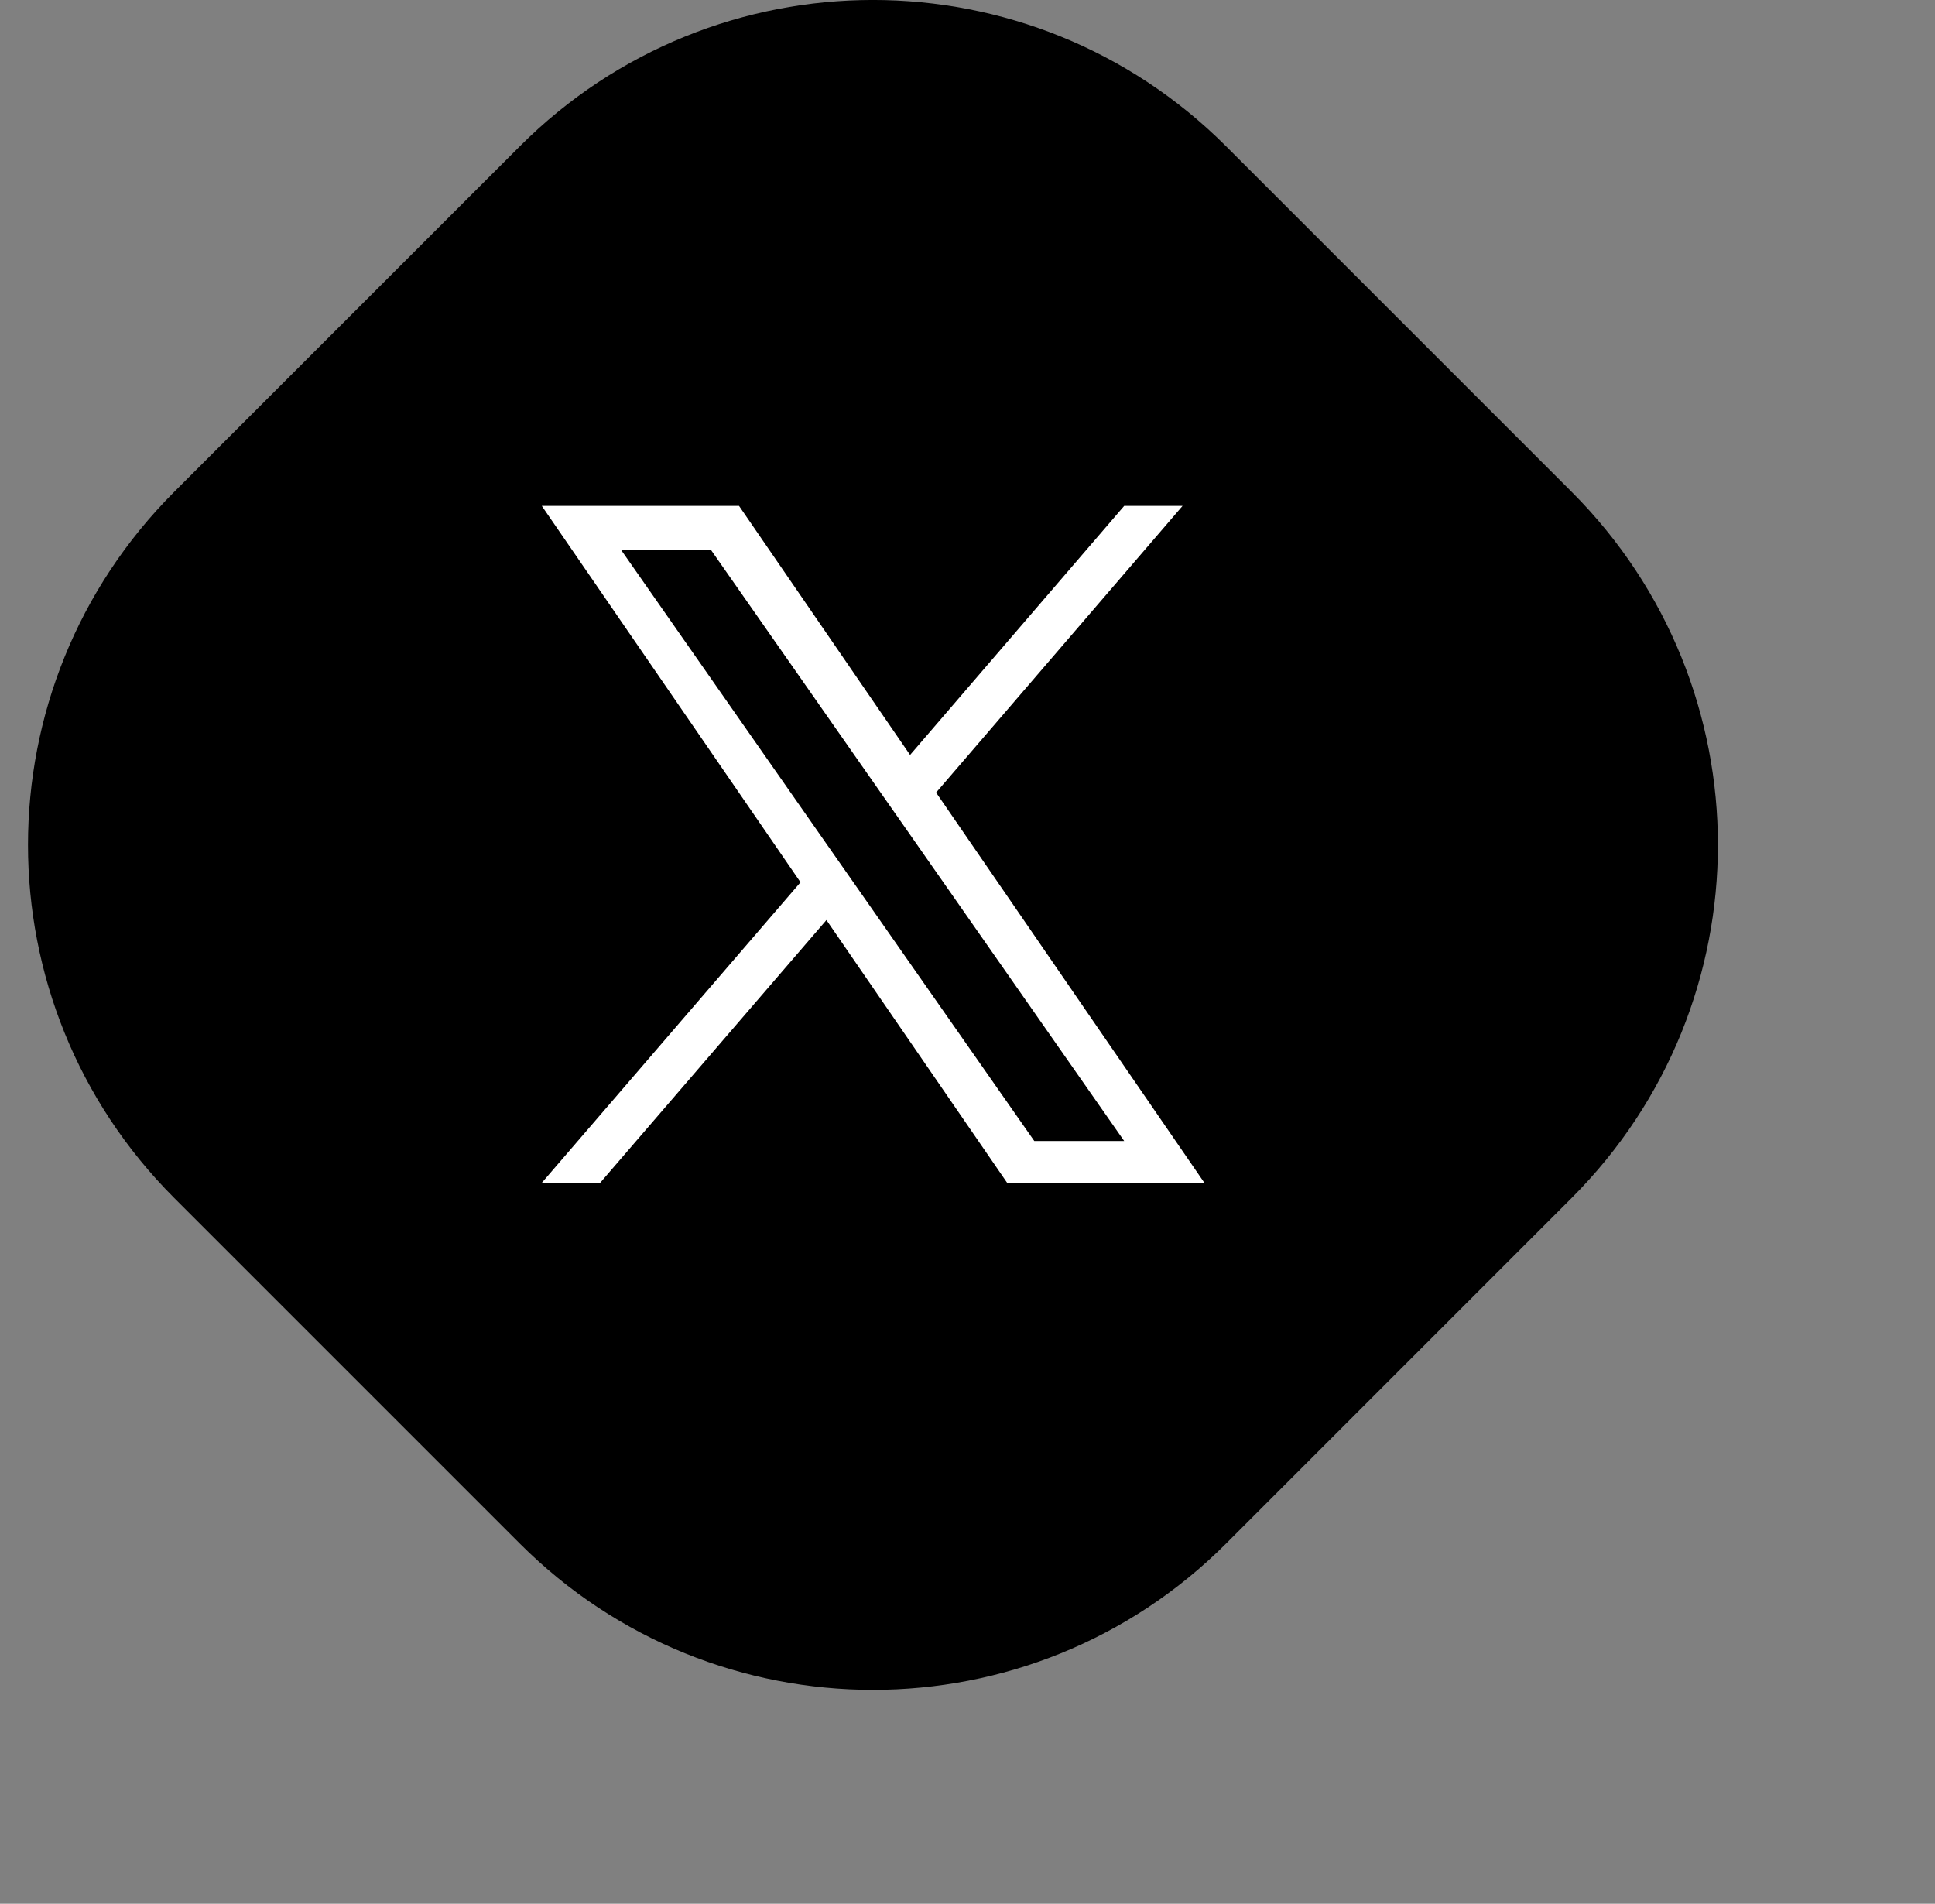
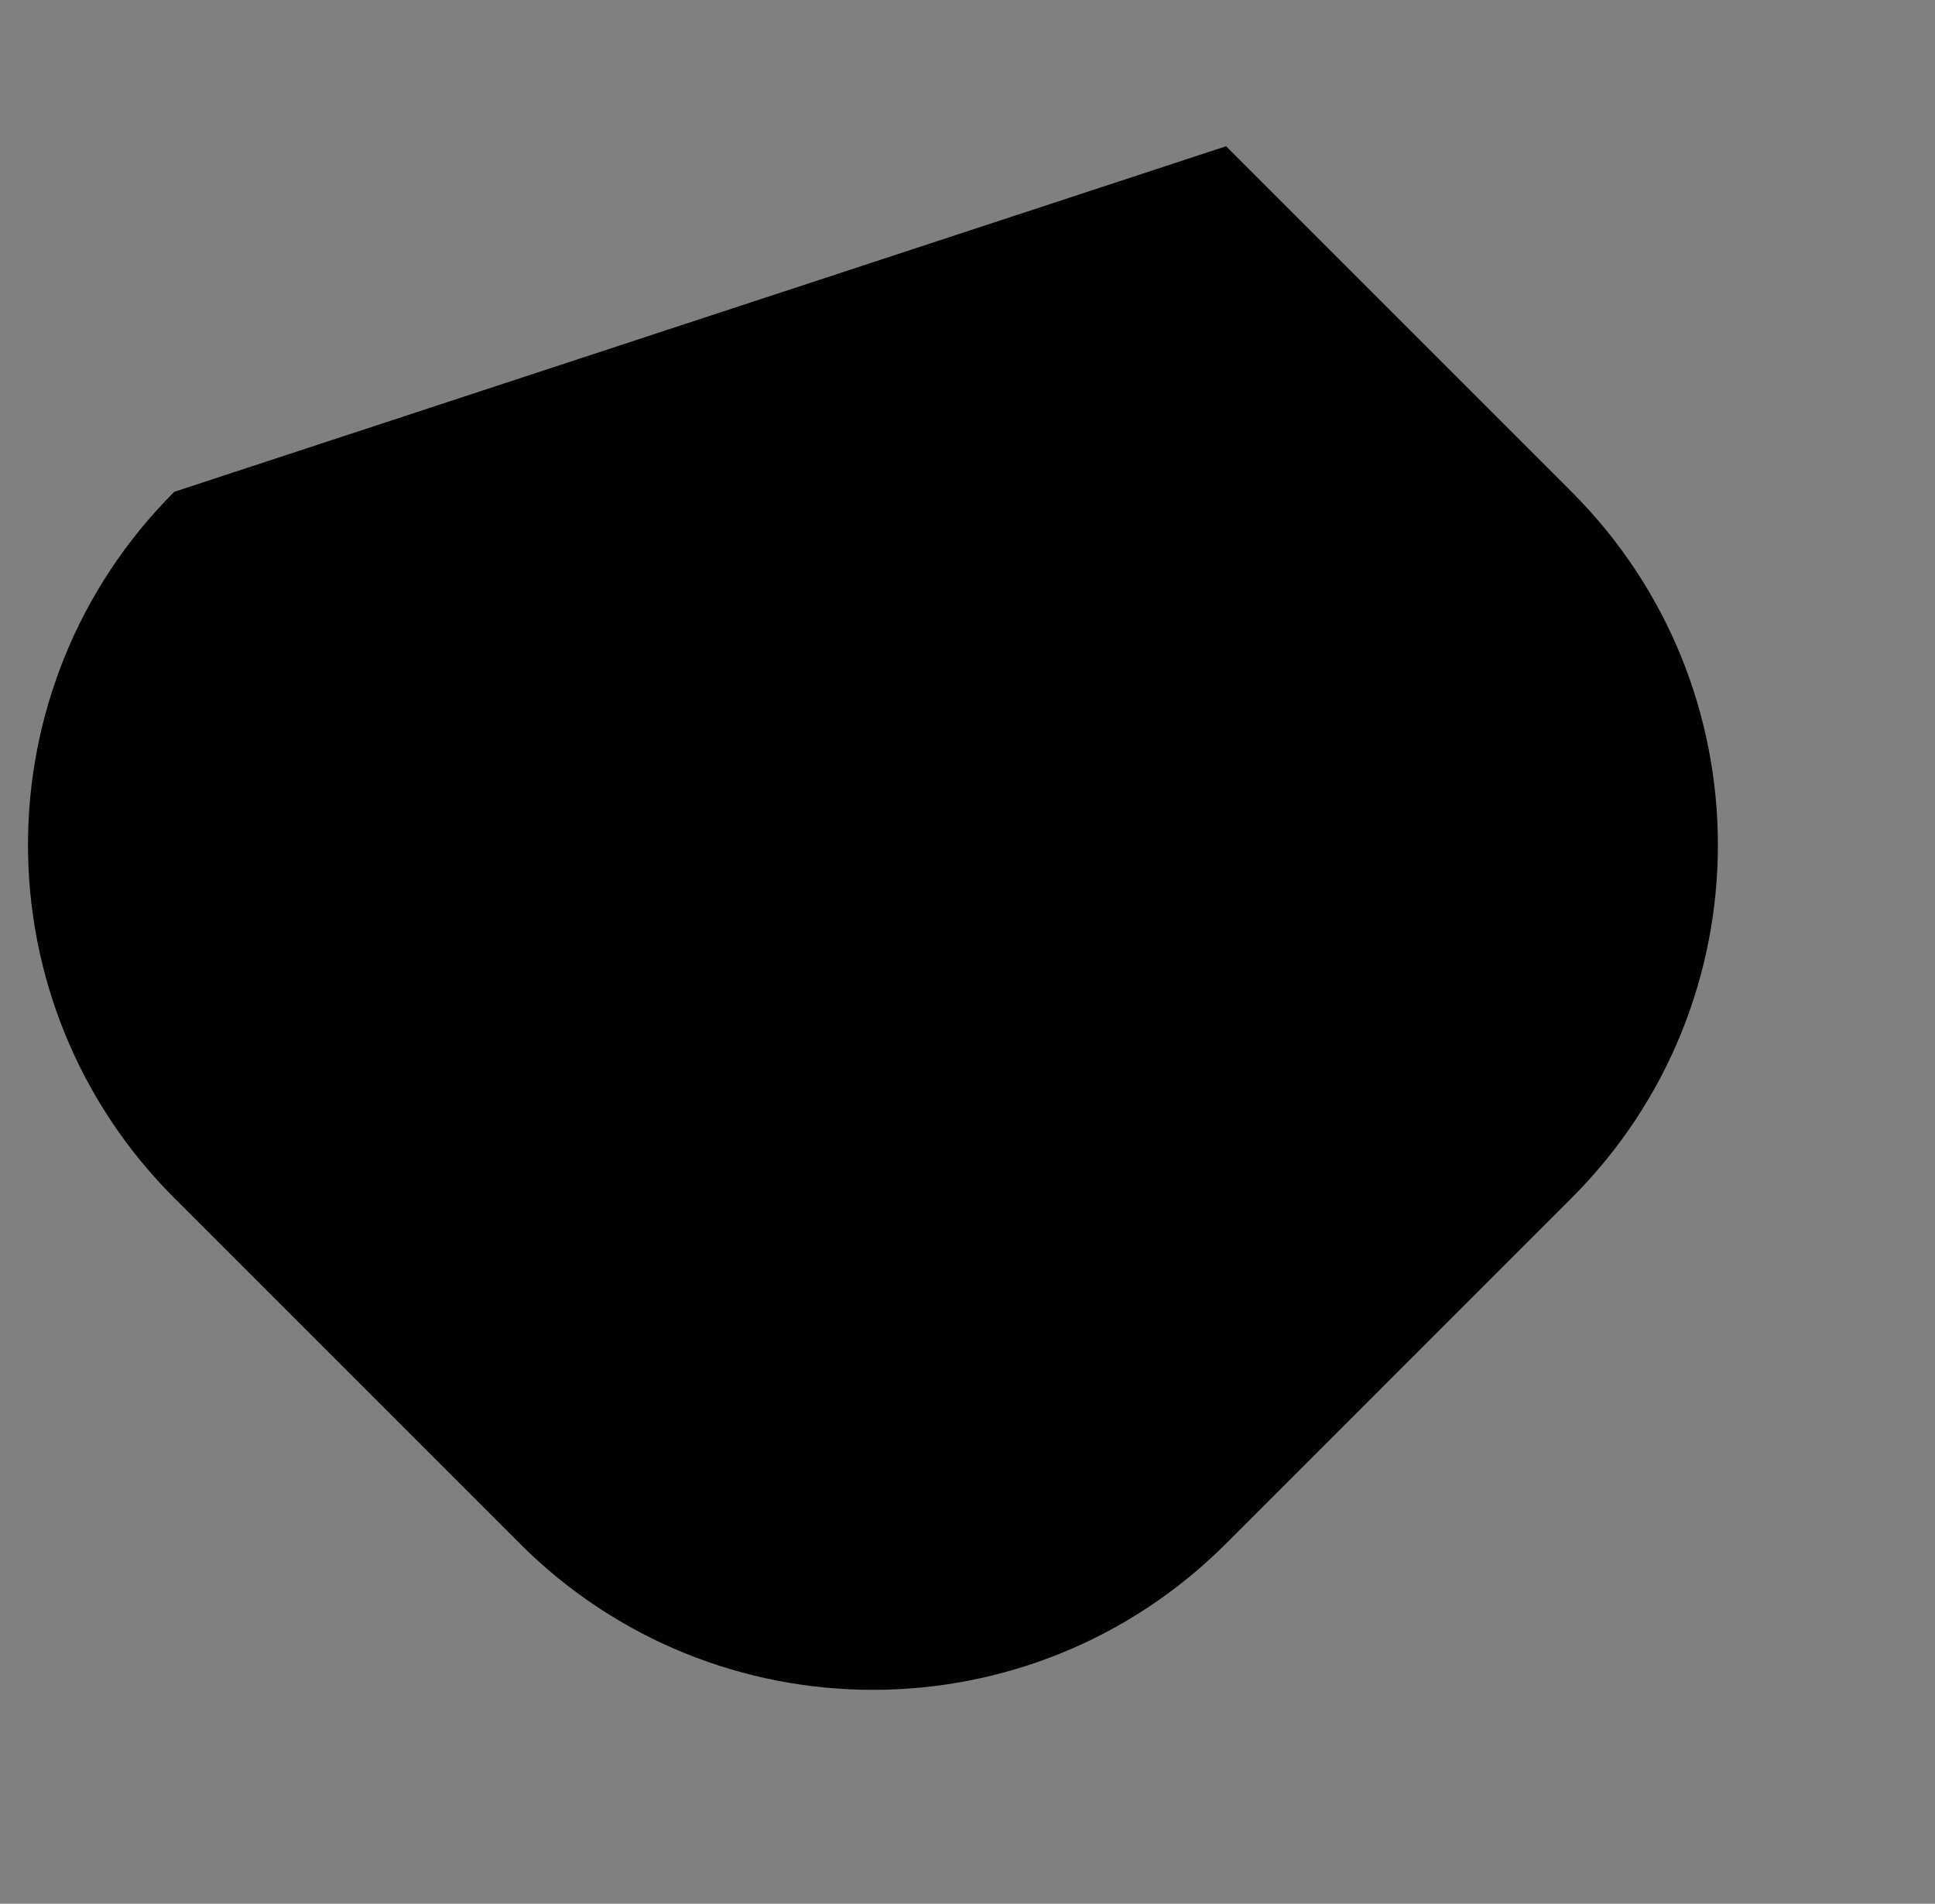
<svg xmlns="http://www.w3.org/2000/svg" width="62" height="61" viewBox="0 0 62 61" fill="none">
  <rect x="0" y="0" width="62" height="61" fill="#808080" stroke="none" />
-   <path d="M50.357 15.759L39.284 4.686C33.035 -1.563 22.905 -1.563 16.657 4.686L5.583 15.759C-0.665 22.008 -0.665 32.138 5.583 38.386L16.657 49.46C22.905 55.708 33.035 55.708 39.284 49.46L50.357 38.386C56.606 32.138 56.606 22.008 50.357 15.759Z" fill="black" />
-   <path d="M29.99 25.4L37.89 16.21H36.02L29.16 24.19L23.68 16.21H17.36L25.65 28.27L17.36 37.9H19.23L26.48 29.48L32.27 37.9H38.59L29.99 25.39V25.4ZM27.42 28.38L26.58 27.18L19.9 17.62H22.78L28.17 25.33L29.01 26.53L36.02 36.56H33.14L27.42 28.38Z" fill="white" />
+   <path d="M50.357 15.759L39.284 4.686L5.583 15.759C-0.665 22.008 -0.665 32.138 5.583 38.386L16.657 49.46C22.905 55.708 33.035 55.708 39.284 49.46L50.357 38.386C56.606 32.138 56.606 22.008 50.357 15.759Z" fill="black" />
</svg>